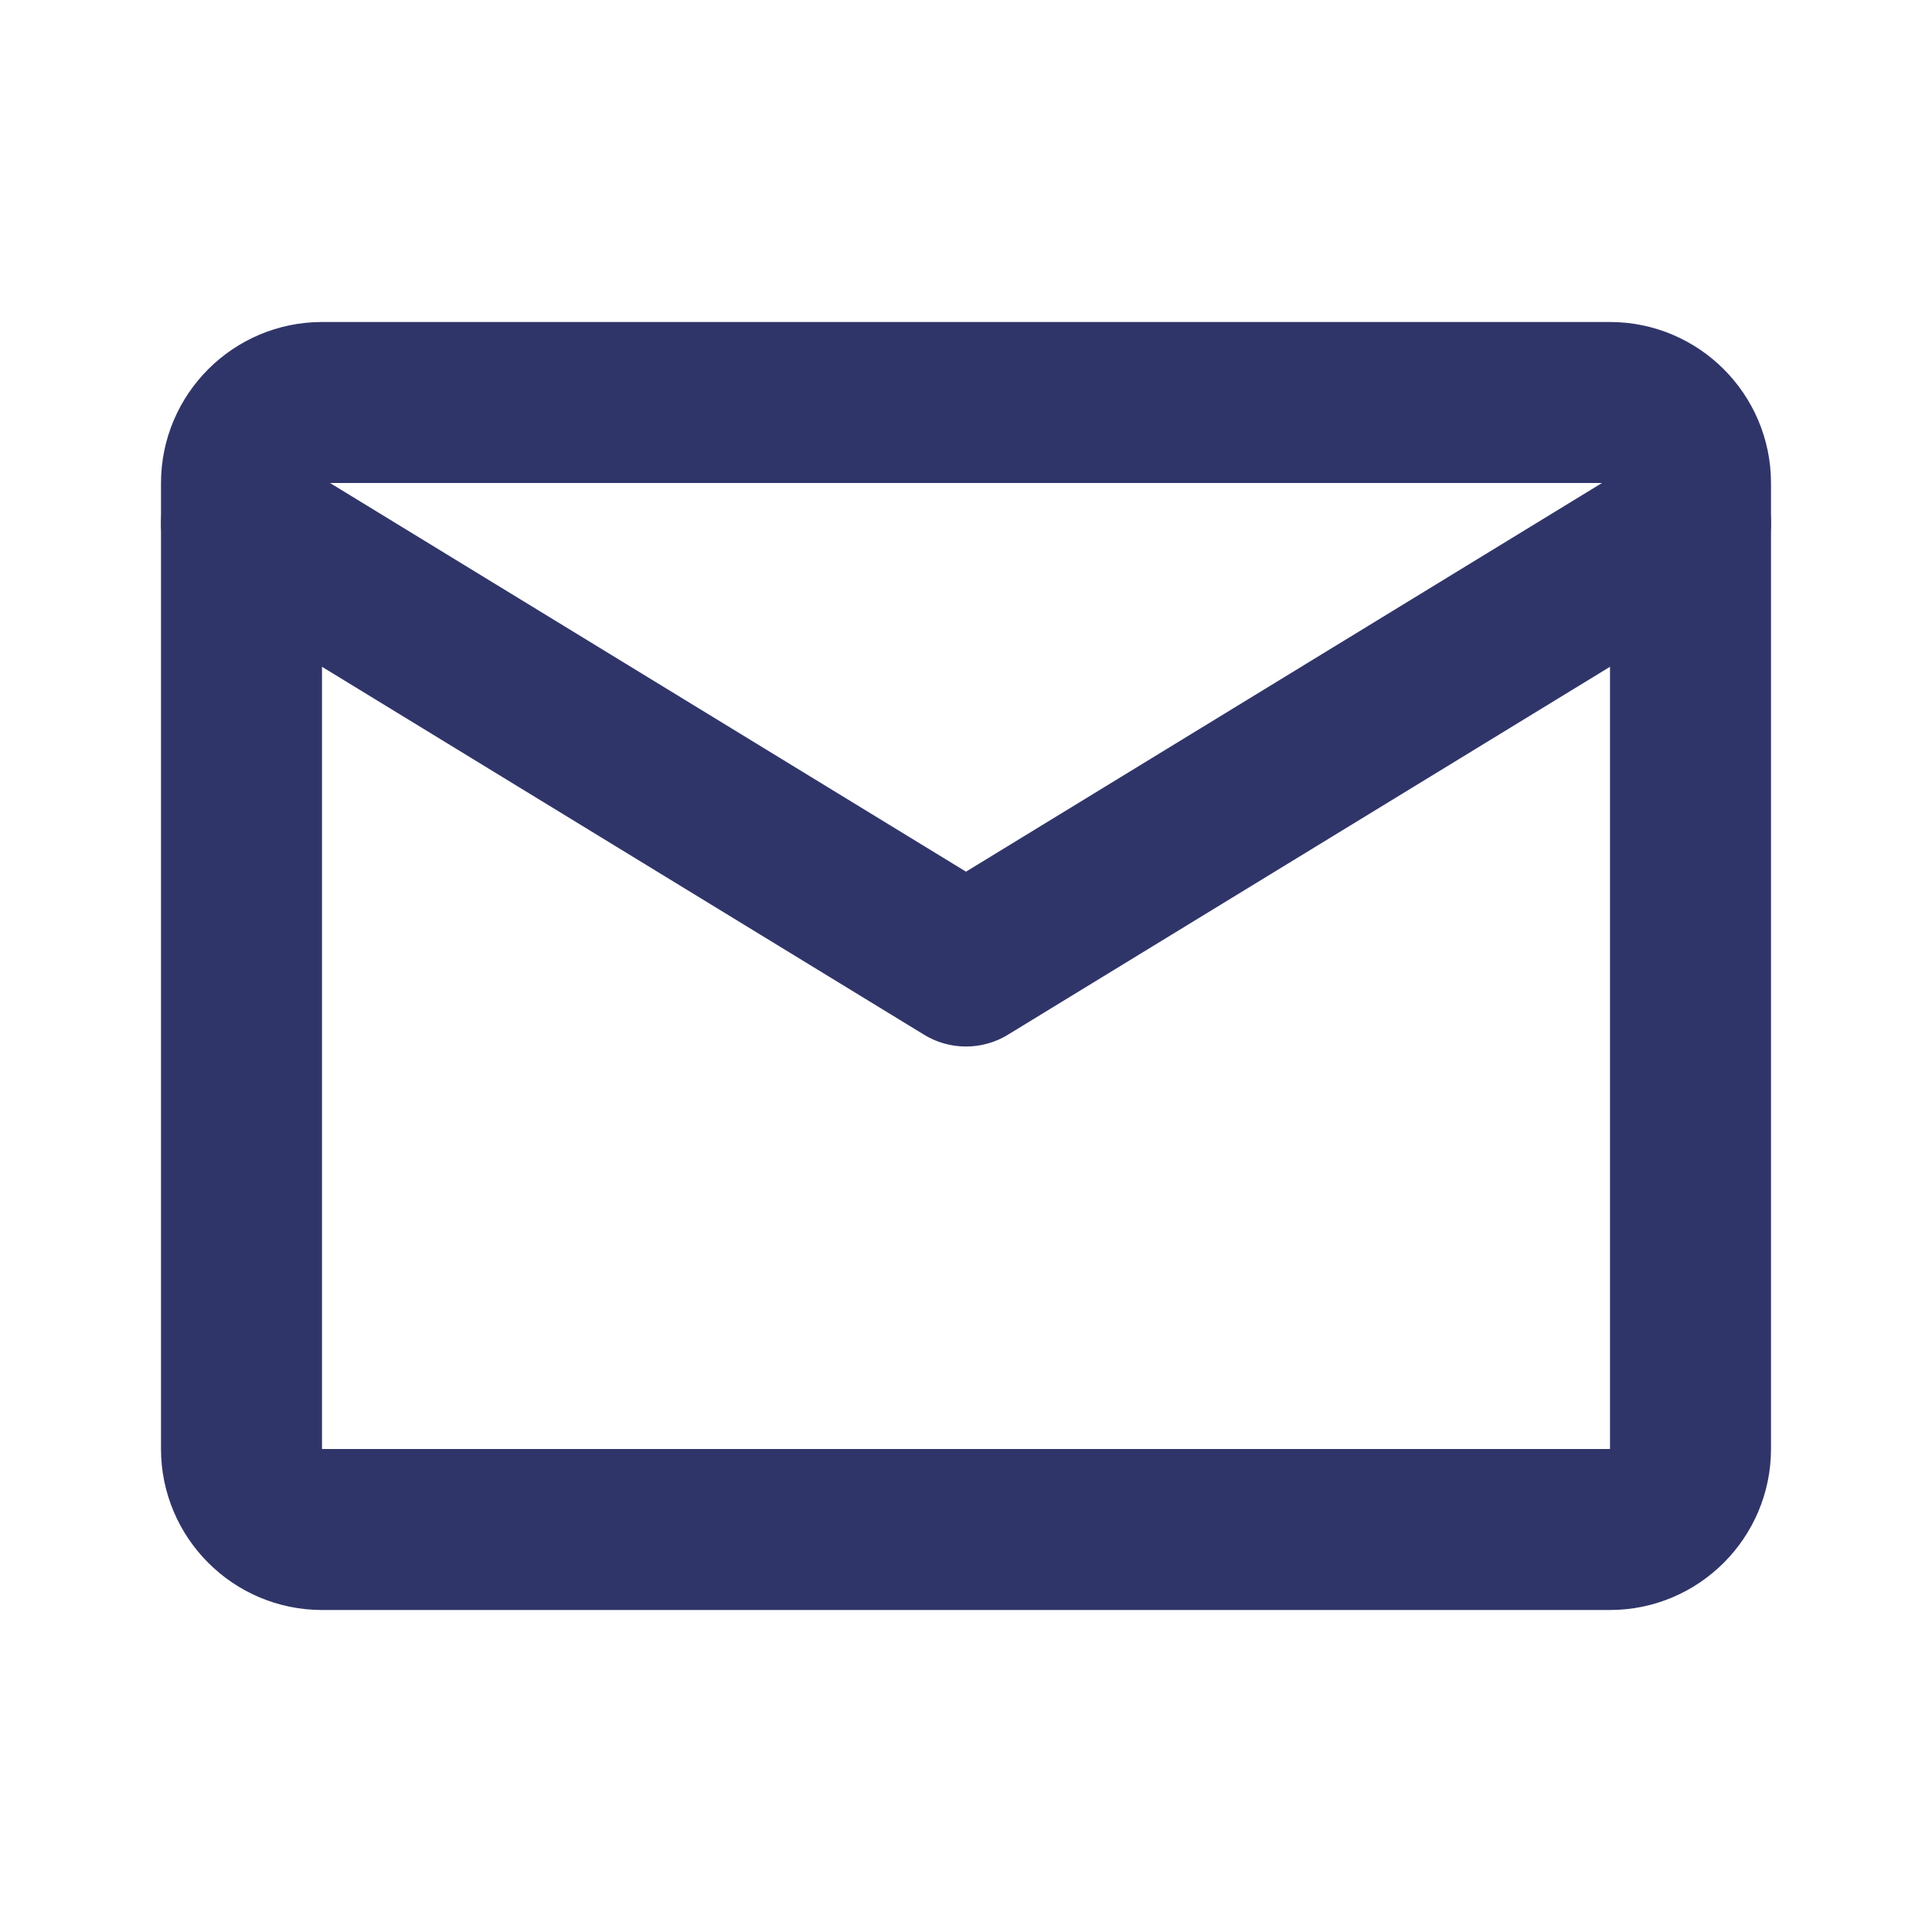
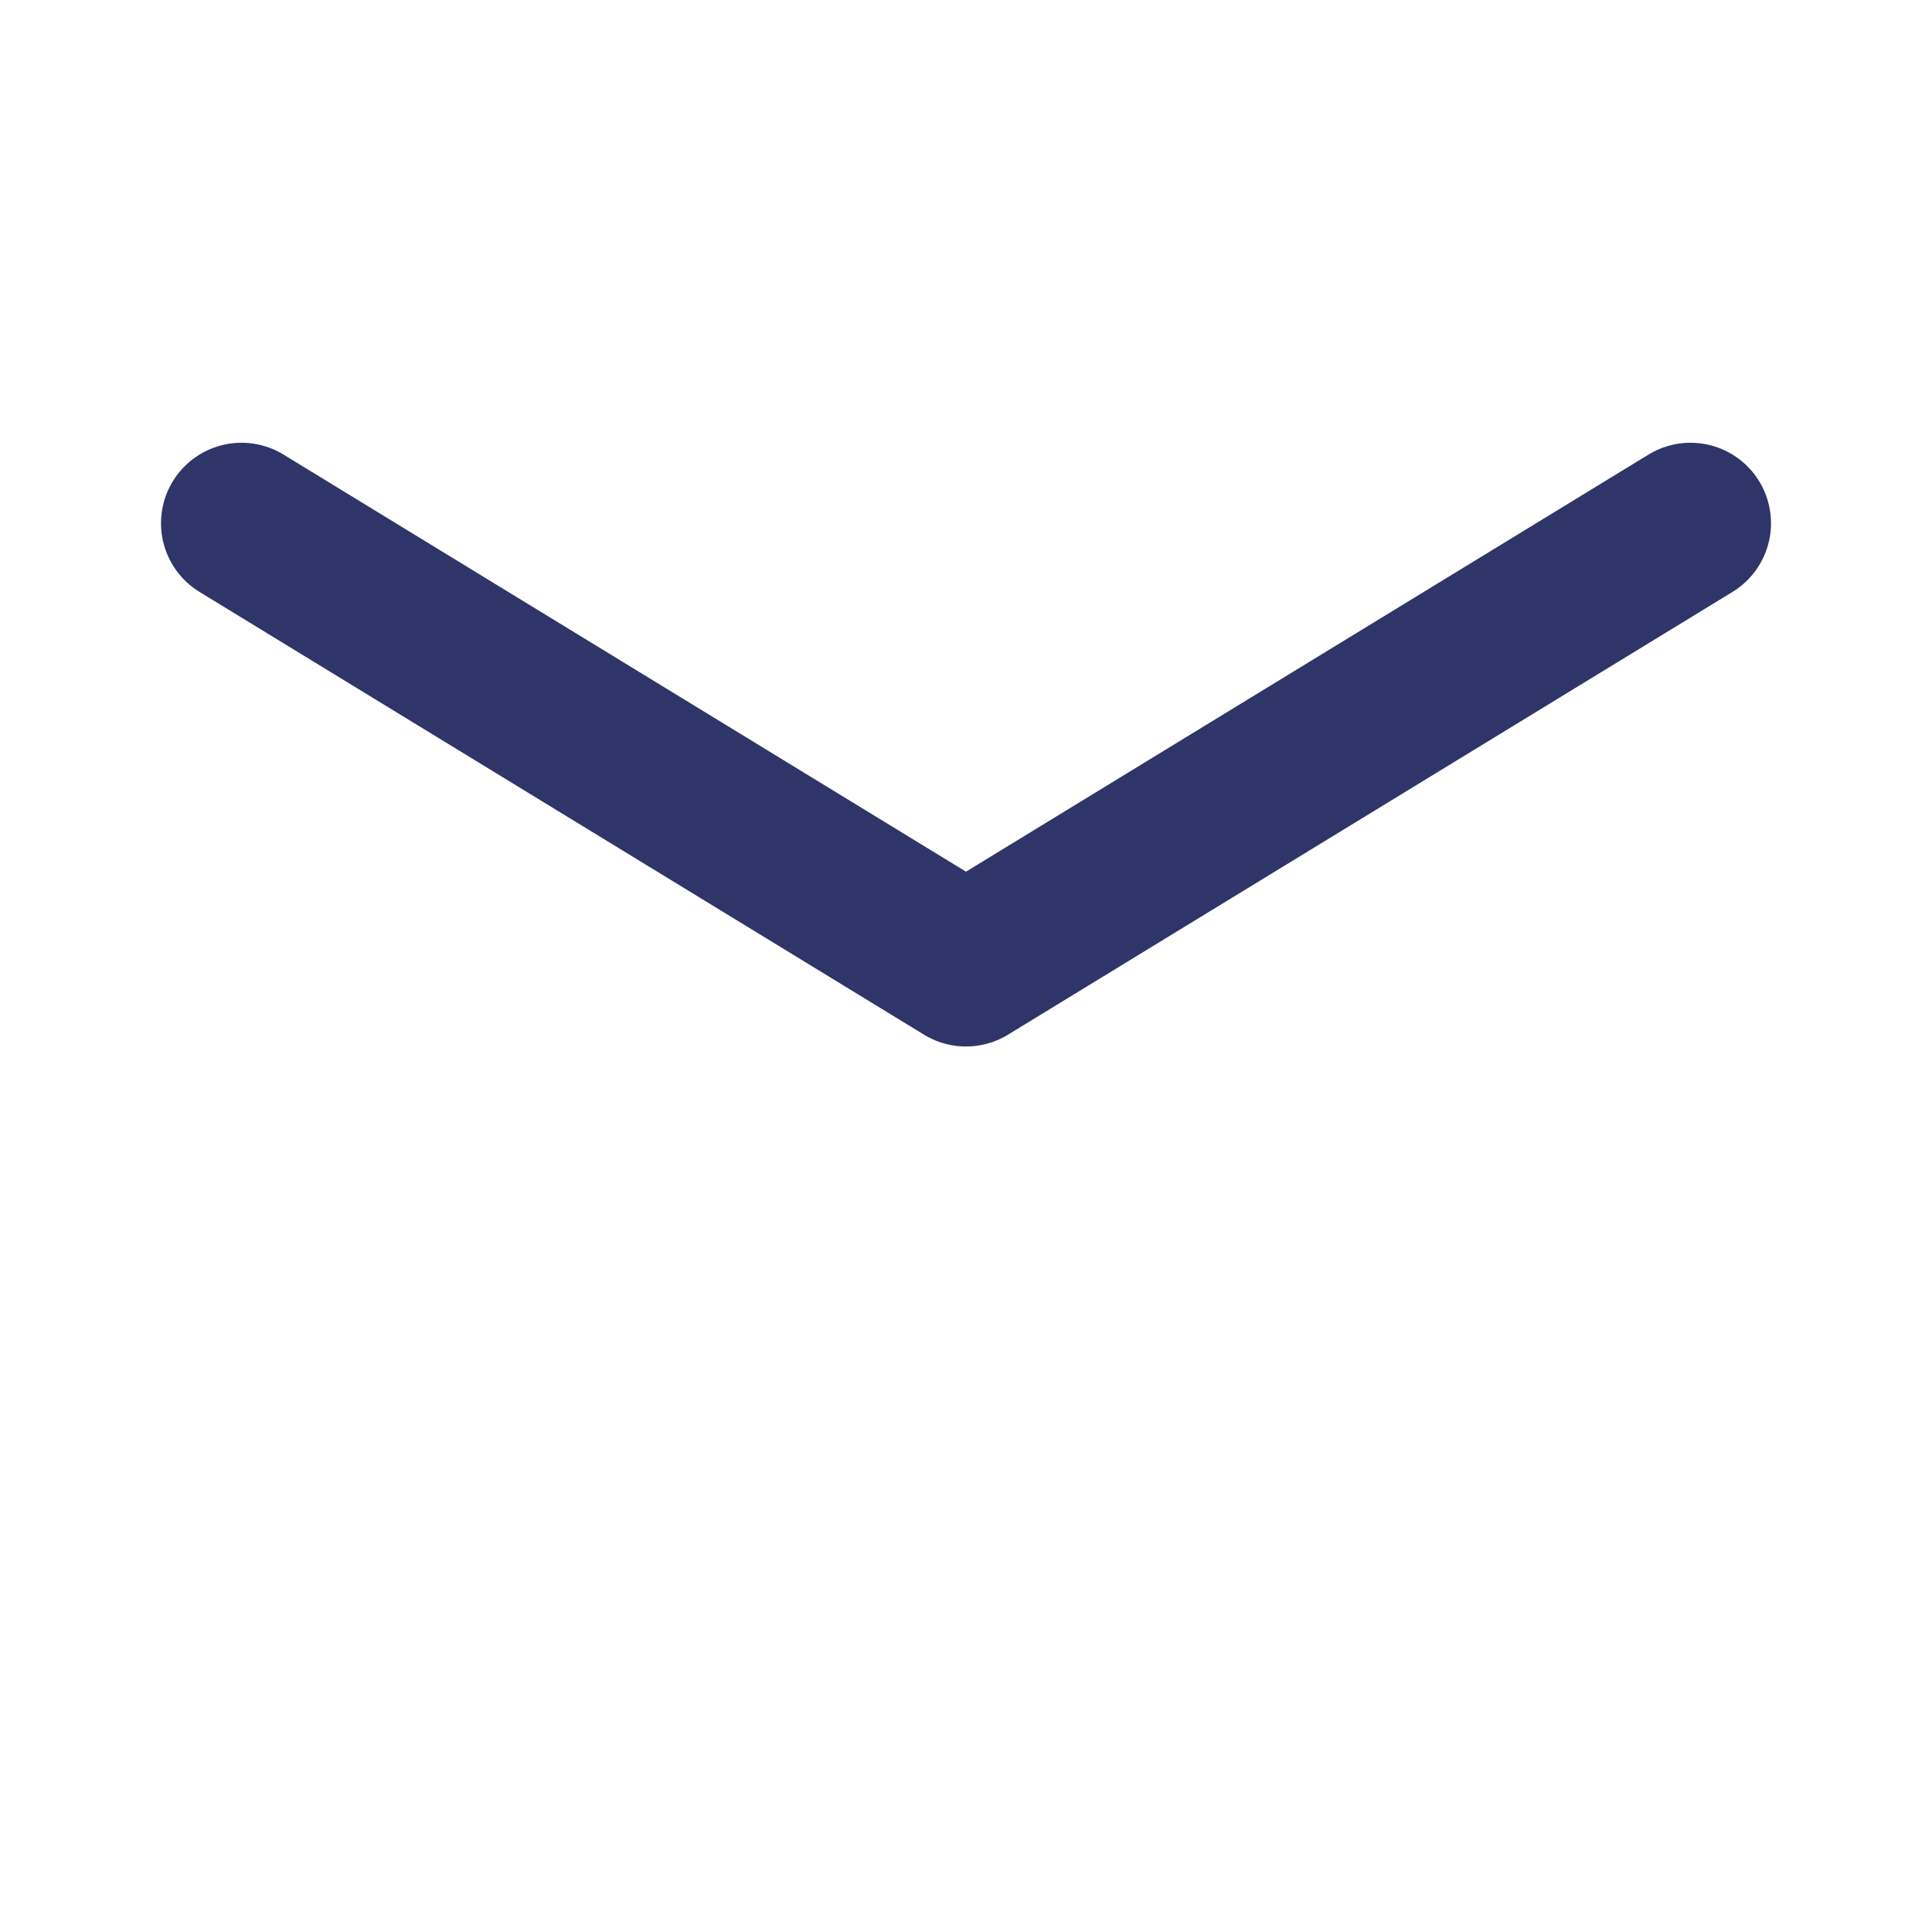
<svg xmlns="http://www.w3.org/2000/svg" width="24" height="24" viewBox="0 0 24 24" fill="none">
-   <path d="M4 5H20C20.55 5 21 5.45 21 6V18C21 18.55 20.55 19 20 19H4C3.45 19 3 18.55 3 18V6C3 5.45 3.45 5 4 5Z" stroke="#303569" stroke-width="2" stroke-linecap="round" stroke-linejoin="round" />
  <path d="M3 6.5L12 12L21 6.5" stroke="#303569" stroke-width="2" stroke-linecap="round" stroke-linejoin="round" />
</svg>